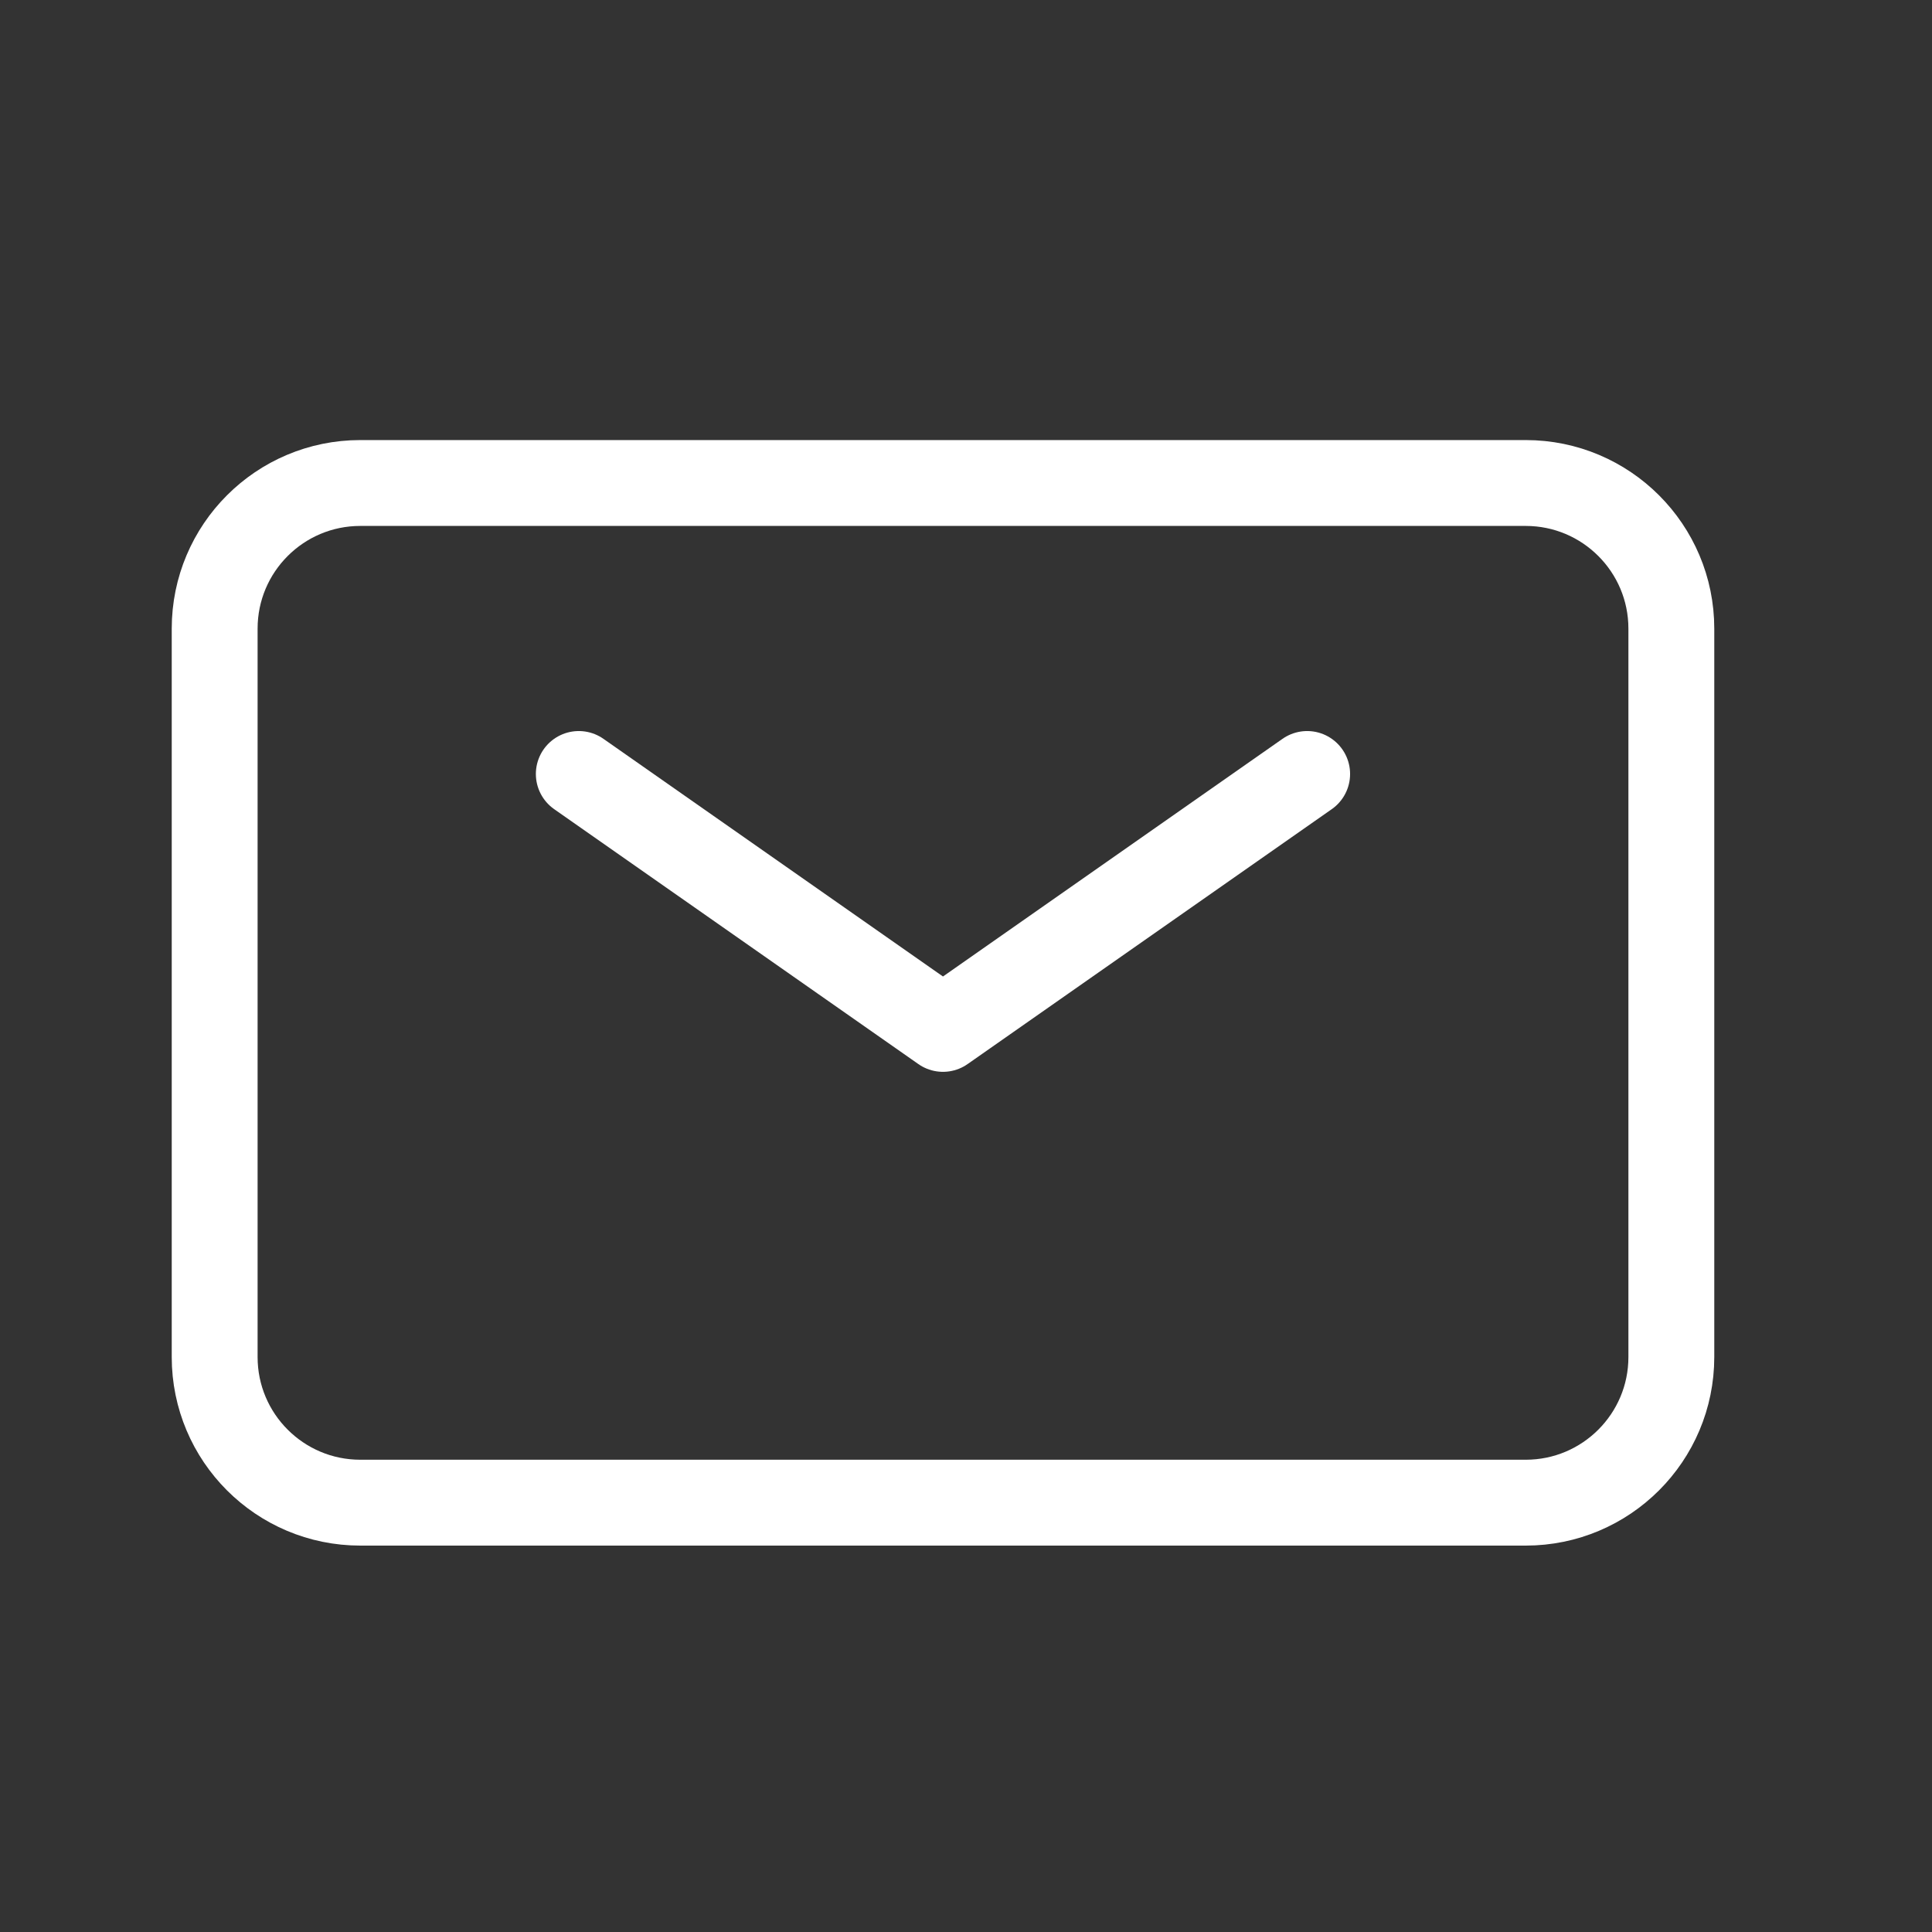
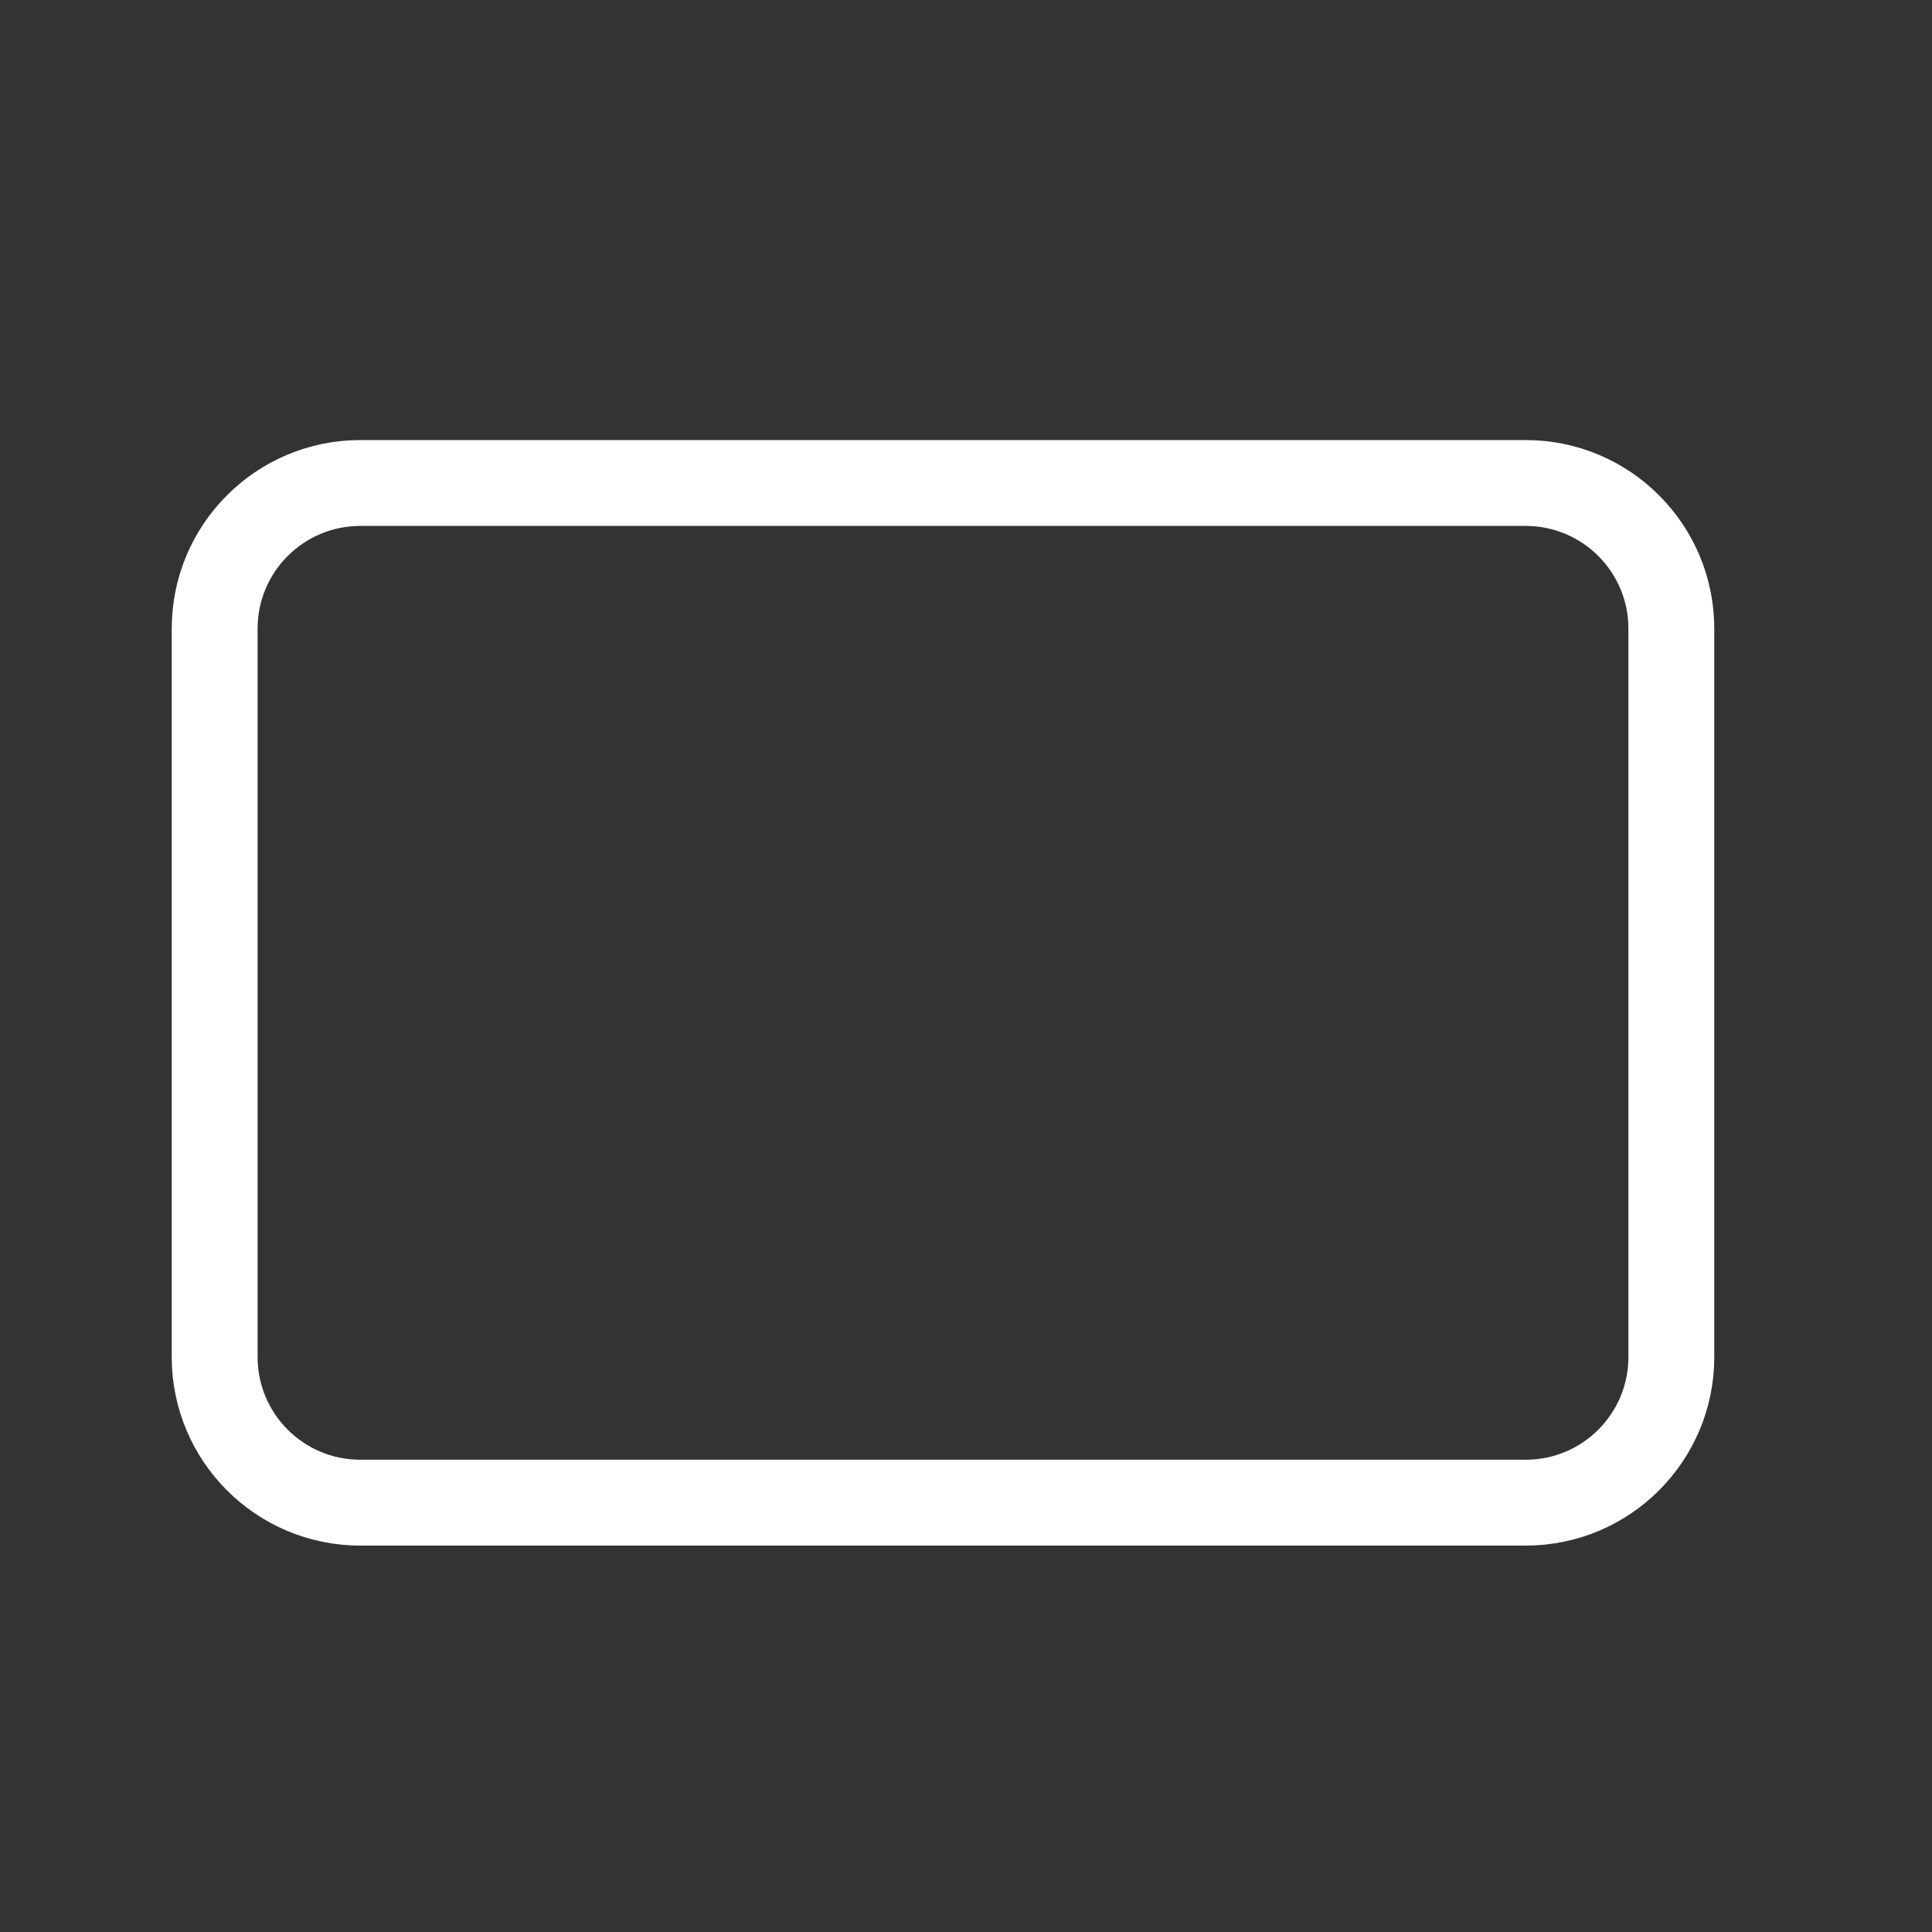
<svg xmlns="http://www.w3.org/2000/svg" width="36" height="36" viewBox="0 0 36 36" fill="none">
  <rect x="0" y="0" width="36" height="36" fill="#333333" stroke="none" />
-   <path d="M10.785 14.422L17.571 19.172L24.357 14.422" stroke="white" stroke-width="1.6" stroke-linecap="round" stroke-linejoin="round" />
  <path d="M4 25.286V11.714C4 10.215 5.215 9 6.714 9H28.429C29.928 9 31.143 10.215 31.143 11.714V25.286C31.143 26.785 29.928 28 28.429 28H6.714C5.215 28 4 26.785 4 25.286Z" stroke="white" stroke-width="1.6" />
</svg>